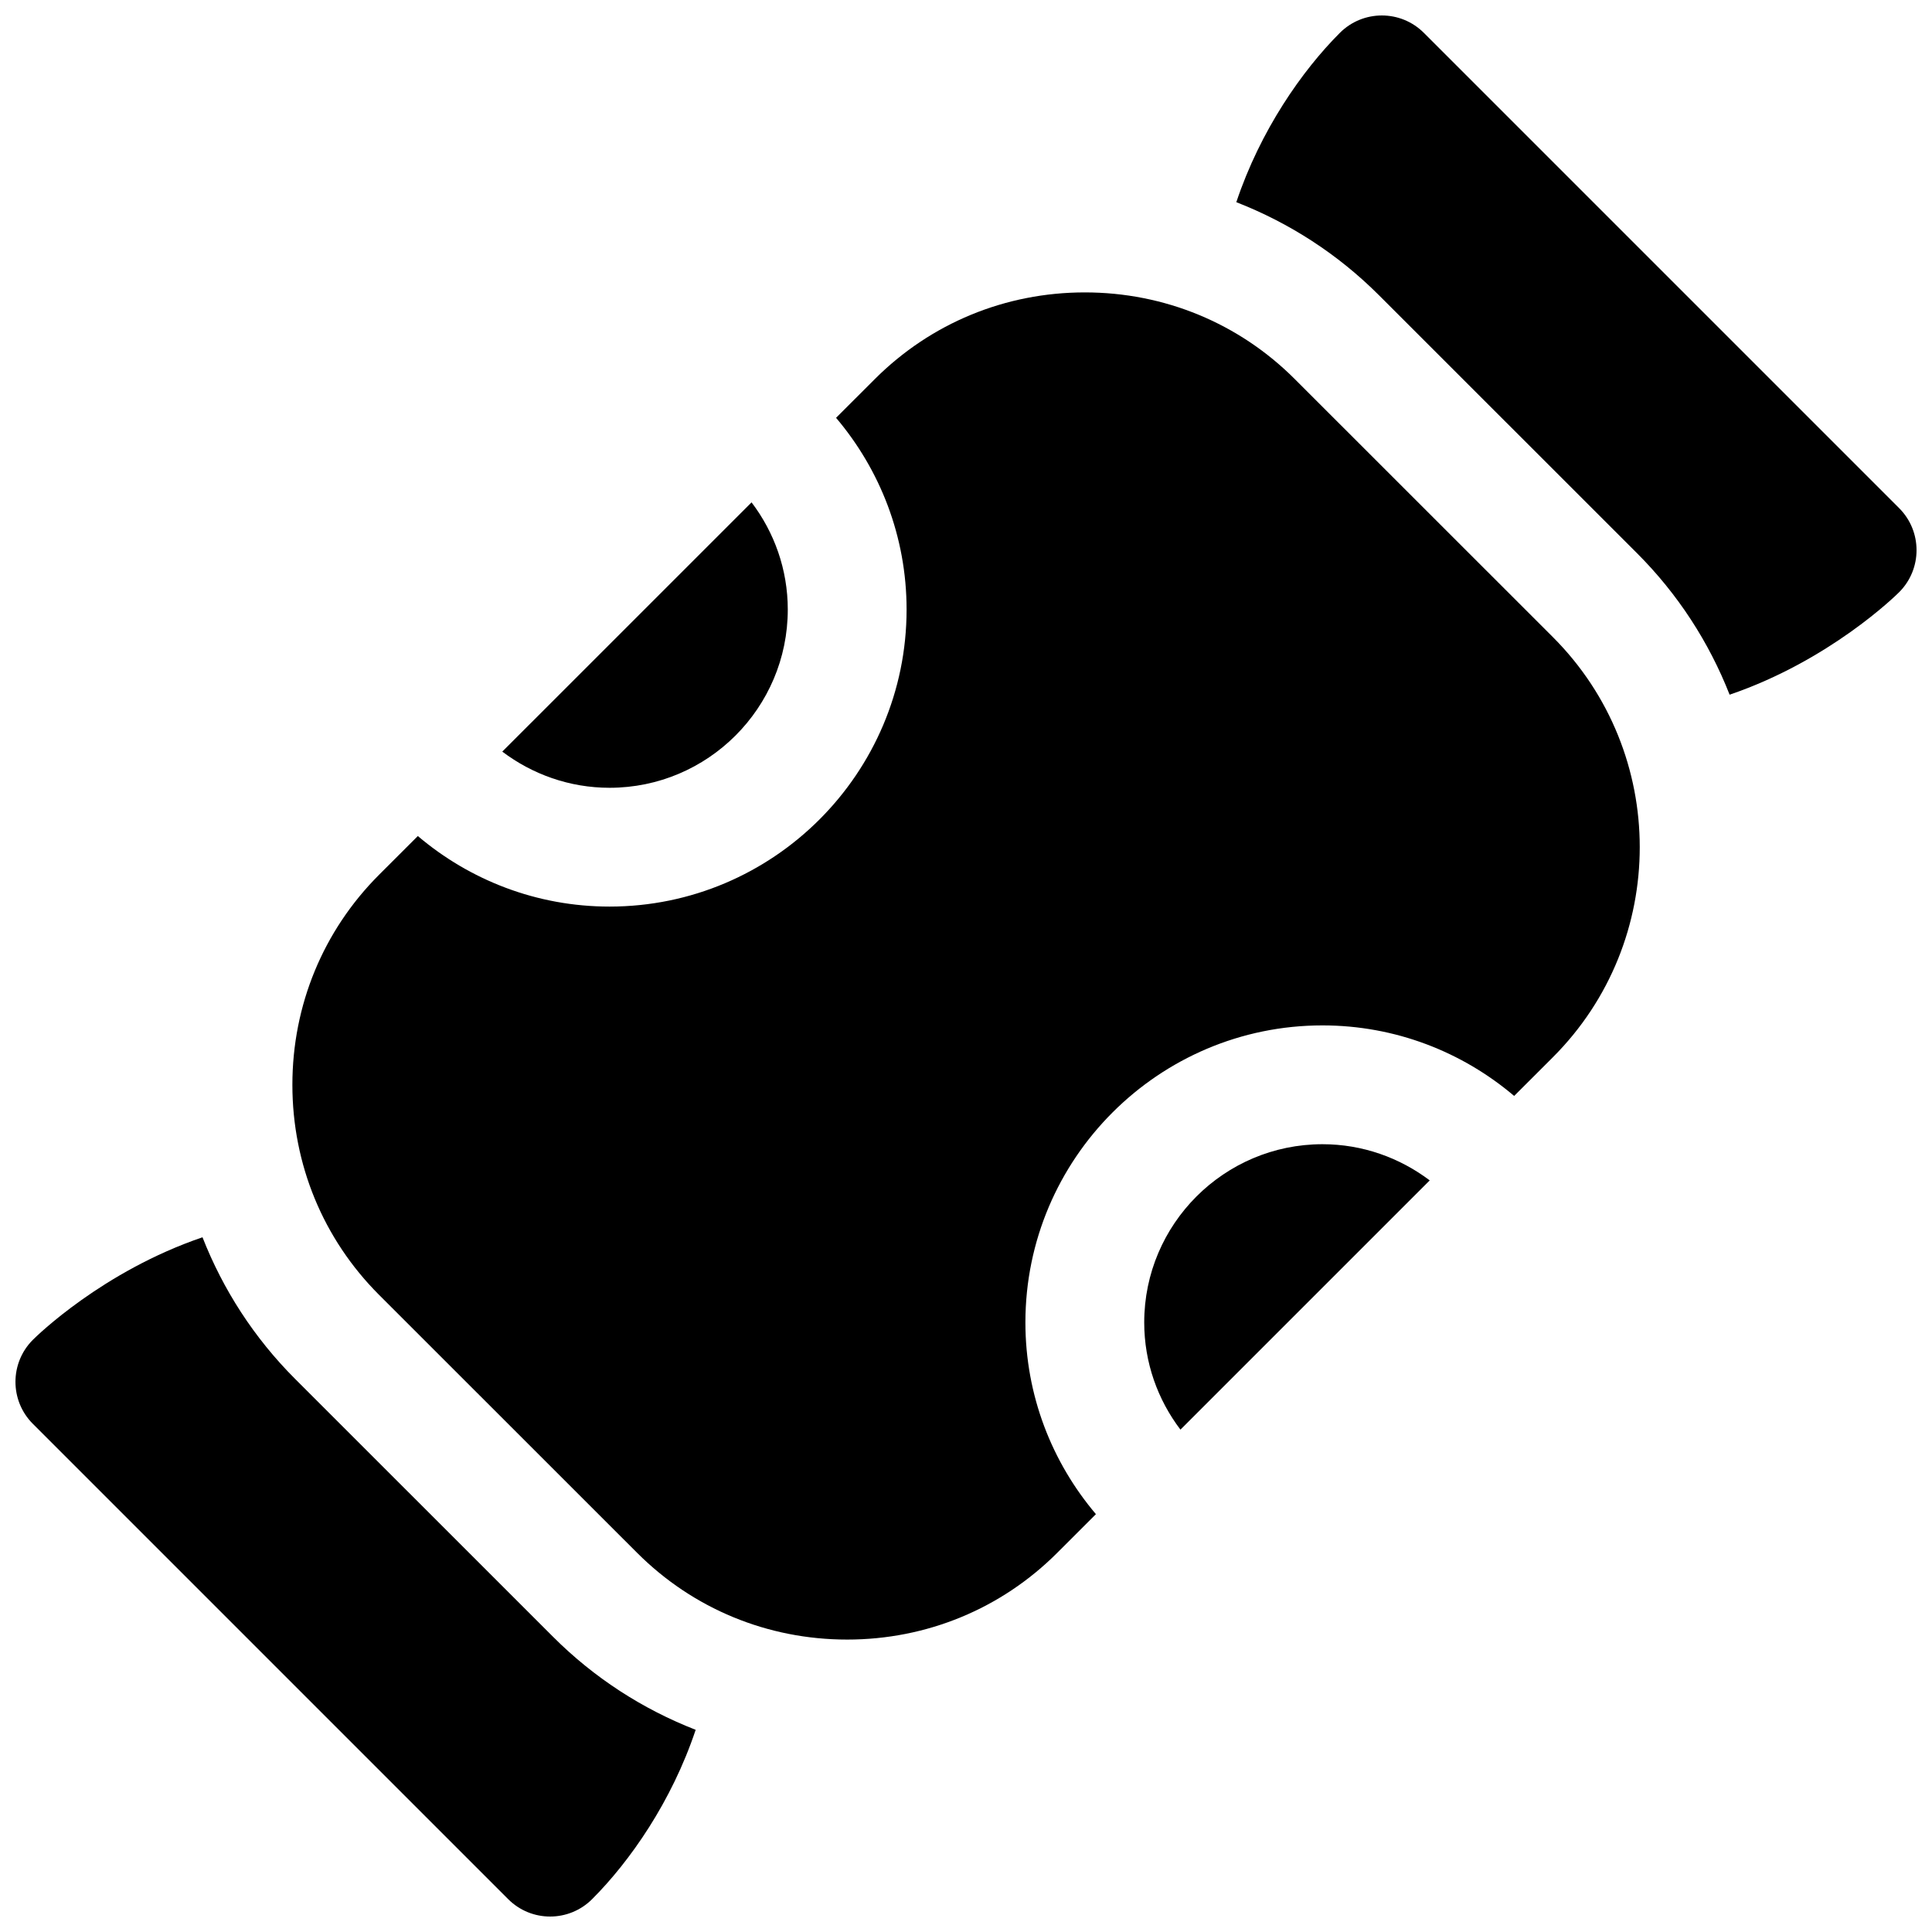
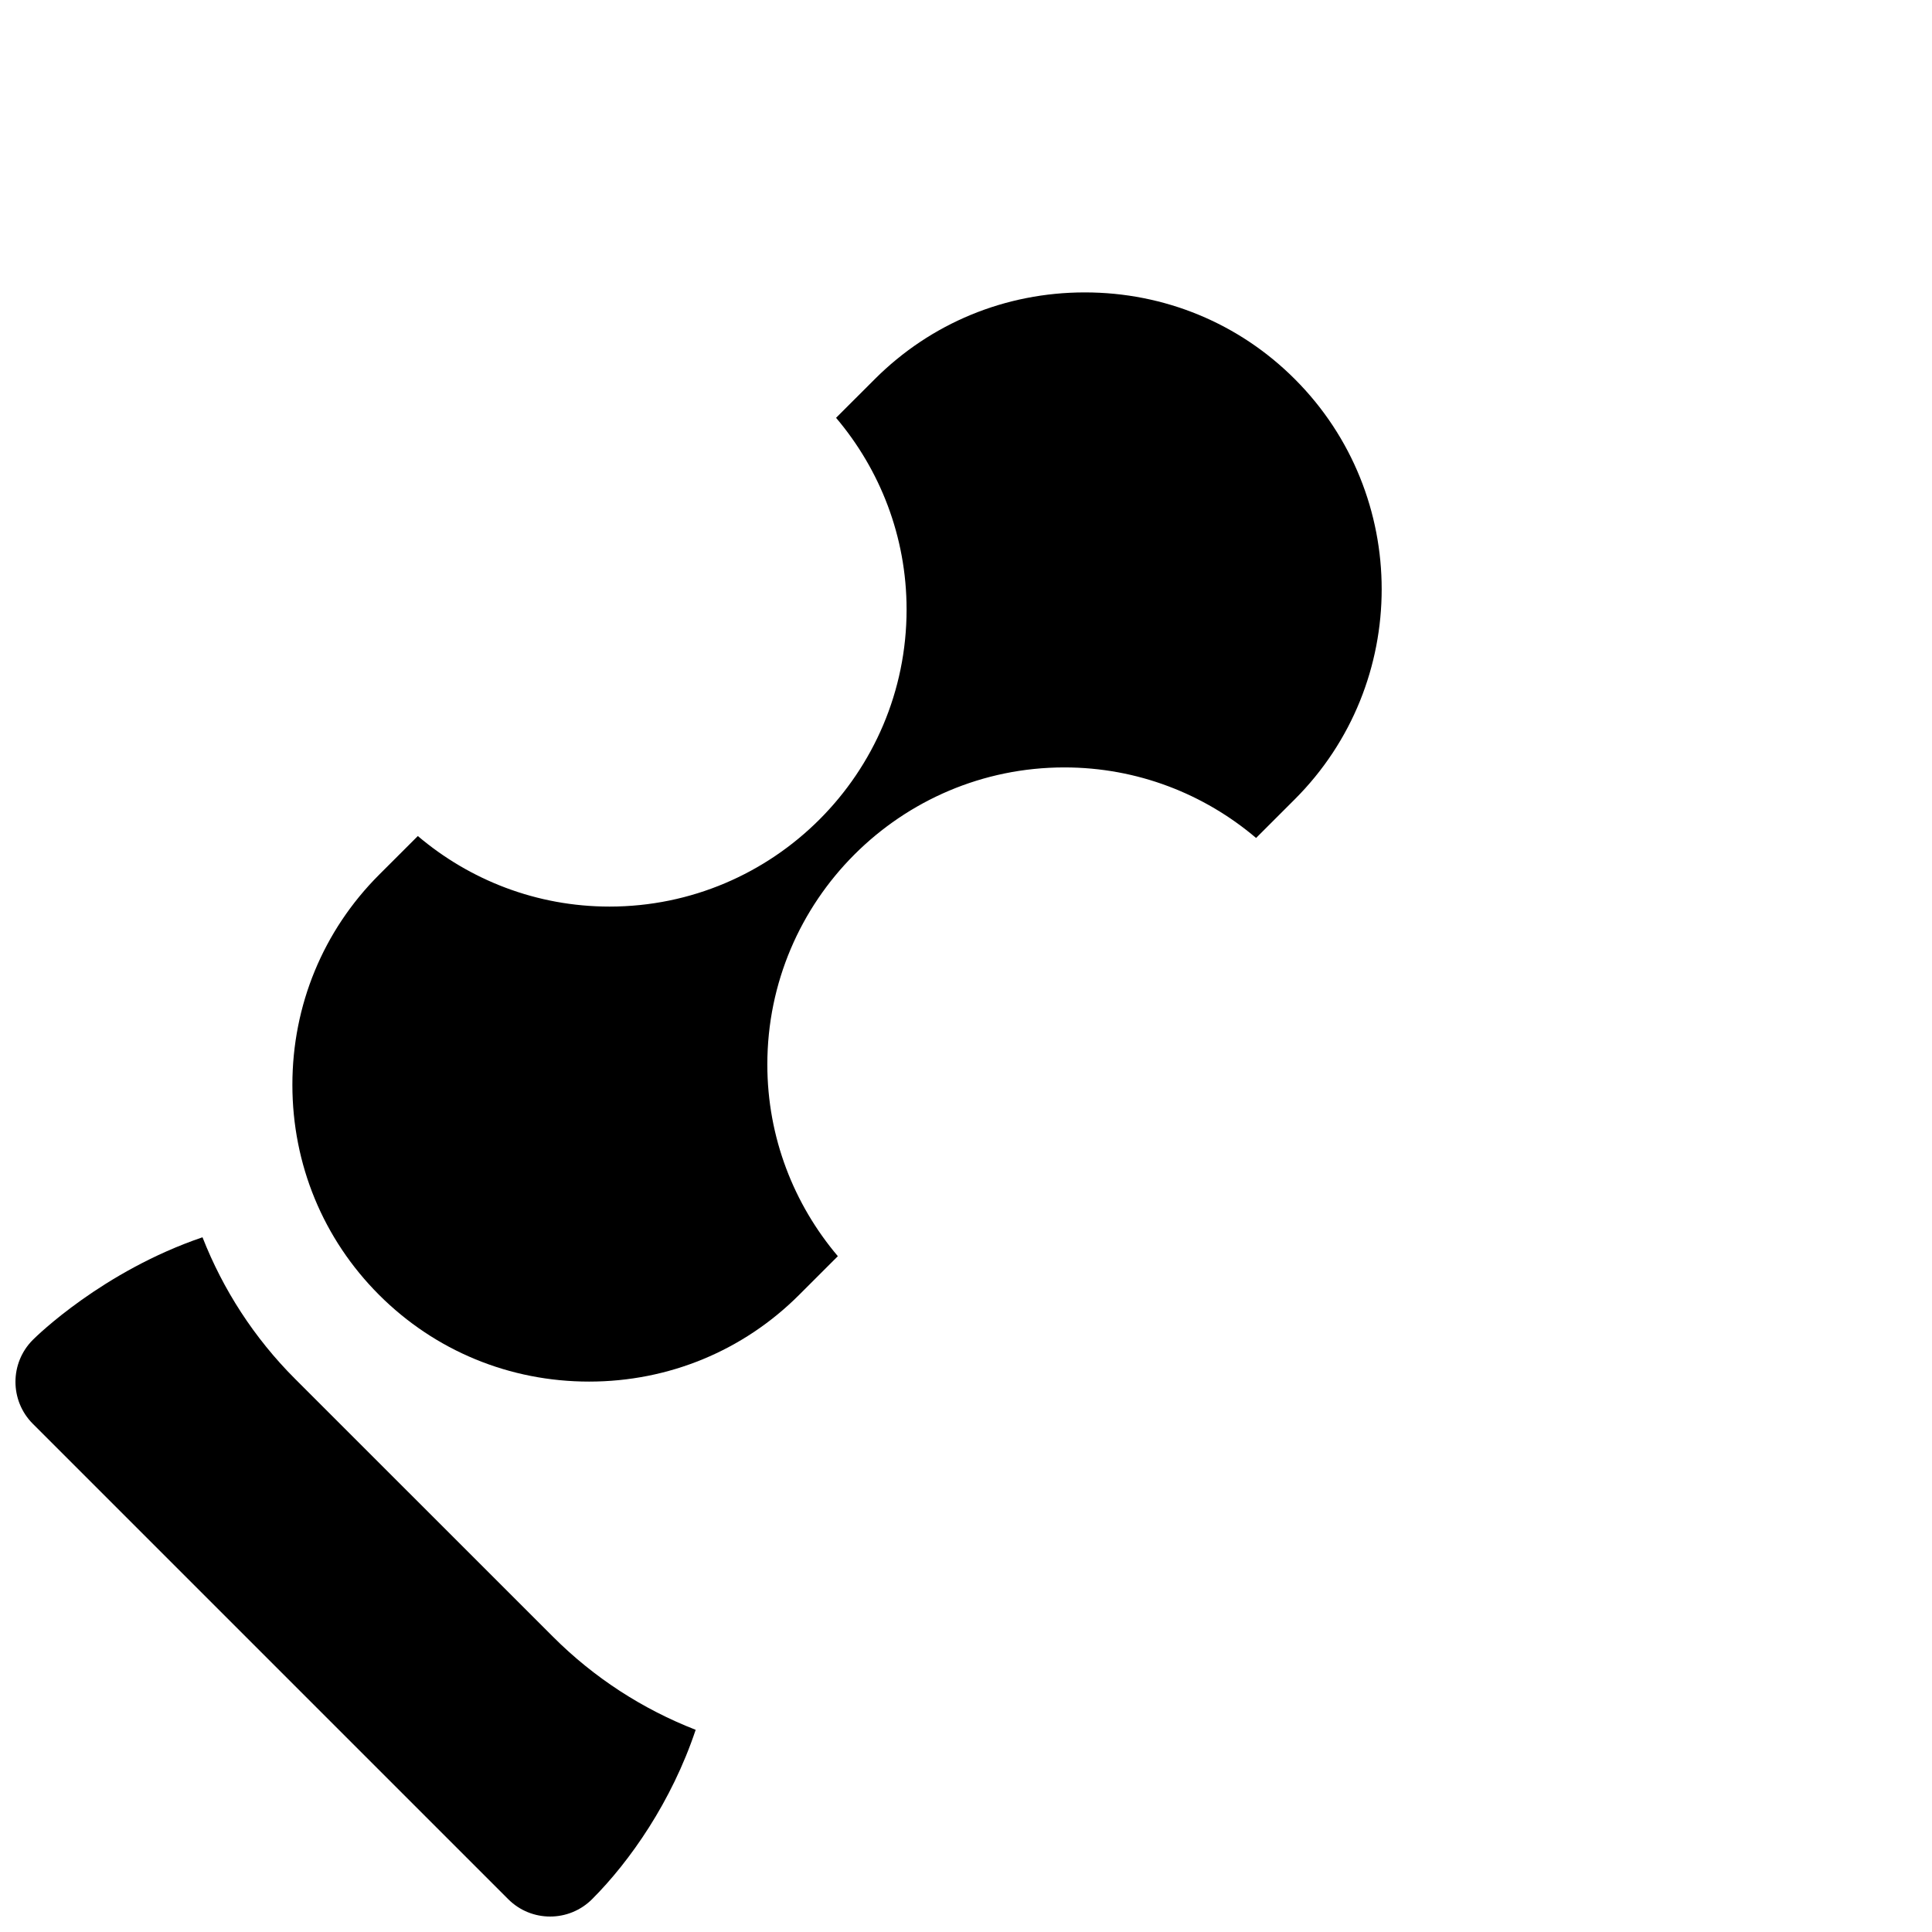
<svg xmlns="http://www.w3.org/2000/svg" width="800px" height="800px" version="1.1" viewBox="144 144 512 512">
  <defs>
    <clipPath id="b">
-       <path d="m471 148.09h180.9v180.91h-180.9z" />
-     </clipPath>
+       </clipPath>
    <clipPath id="a">
      <path d="m148.09 471h180.91v180.9h-180.91z" />
    </clipPath>
  </defs>
-   <path d="m487.14 244.47c-14.812-14.824-34.582-22.98-55.652-22.98-21.074 0-40.84 8.164-55.656 22.977l-10.266 10.258c11.633 13.73 18.688 31.449 18.688 50.809 0 43.406-35.312 78.719-78.719 78.719-19.355 0-37.086-7.055-50.805-18.695l-10.266 10.258c-14.824 14.824-22.98 34.59-22.98 55.672s8.156 40.848 22.977 55.672l68.391 68.367c14.824 14.824 34.59 22.977 55.656 22.977 21.066 0 40.84-8.164 55.656-22.977l10.266-10.258c-11.633-13.73-18.688-31.449-18.688-50.809 0-43.406 35.312-78.719 78.719-78.719 19.355 0 37.086 7.055 50.805 18.695l10.266-10.258c30.691-30.691 30.691-80.641 0-111.34z" />
-   <path d="m352.77 305.54c0-10.668-3.598-20.5-9.598-28.41l-66.062 66.055c7.93 5.981 17.762 9.586 28.43 9.586 26.047 0 47.23-21.184 47.23-47.23z" />
-   <path d="m447.23 494.46c0 10.668 3.598 20.5 9.598 28.41l66.062-66.055c-7.93-5.981-17.762-9.586-28.43-9.586-26.047 0-47.23 21.184-47.23 47.23z" />
+   <path d="m487.14 244.47c-14.812-14.824-34.582-22.98-55.652-22.98-21.074 0-40.84 8.164-55.656 22.977l-10.266 10.258c11.633 13.73 18.688 31.449 18.688 50.809 0 43.406-35.312 78.719-78.719 78.719-19.355 0-37.086-7.055-50.805-18.695l-10.266 10.258c-14.824 14.824-22.98 34.59-22.98 55.672s8.156 40.848 22.977 55.672c14.824 14.824 34.59 22.977 55.656 22.977 21.066 0 40.84-8.164 55.656-22.977l10.266-10.258c-11.633-13.73-18.688-31.449-18.688-50.809 0-43.406 35.312-78.719 78.719-78.719 19.355 0 37.086 7.055 50.805 18.695l10.266-10.258c30.691-30.691 30.691-80.641 0-111.34z" />
  <g clip-path="url(#b)">
-     <path d="m647.29 278.66-125.95-125.95c-6.148-6.148-16.113-6.148-22.262 0-9.988 9.988-21.074 25.82-27.441 44.871 13.996 5.457 26.859 13.715 37.777 24.633l68.391 68.367c10.863 10.855 19.105 23.625 24.562 37.52 26.441-9.012 43.957-26.191 44.934-27.168 6.141-6.156 6.141-16.121-0.008-22.27z" />
-   </g>
+     </g>
  <g clip-path="url(#a)">
    <path d="m222.2 509.42c-10.855-10.855-19.082-23.625-24.535-37.527-26.457 9.004-43.98 26.191-44.957 27.176-6.148 6.148-6.148 16.113 0 22.262l125.95 125.95c3.078 3.086 7.098 4.621 11.129 4.621s8.055-1.535 11.133-4.613c9.988-9.988 21.074-25.82 27.441-44.871-13.996-5.457-26.859-13.715-37.777-24.633z" />
  </g>
</svg>